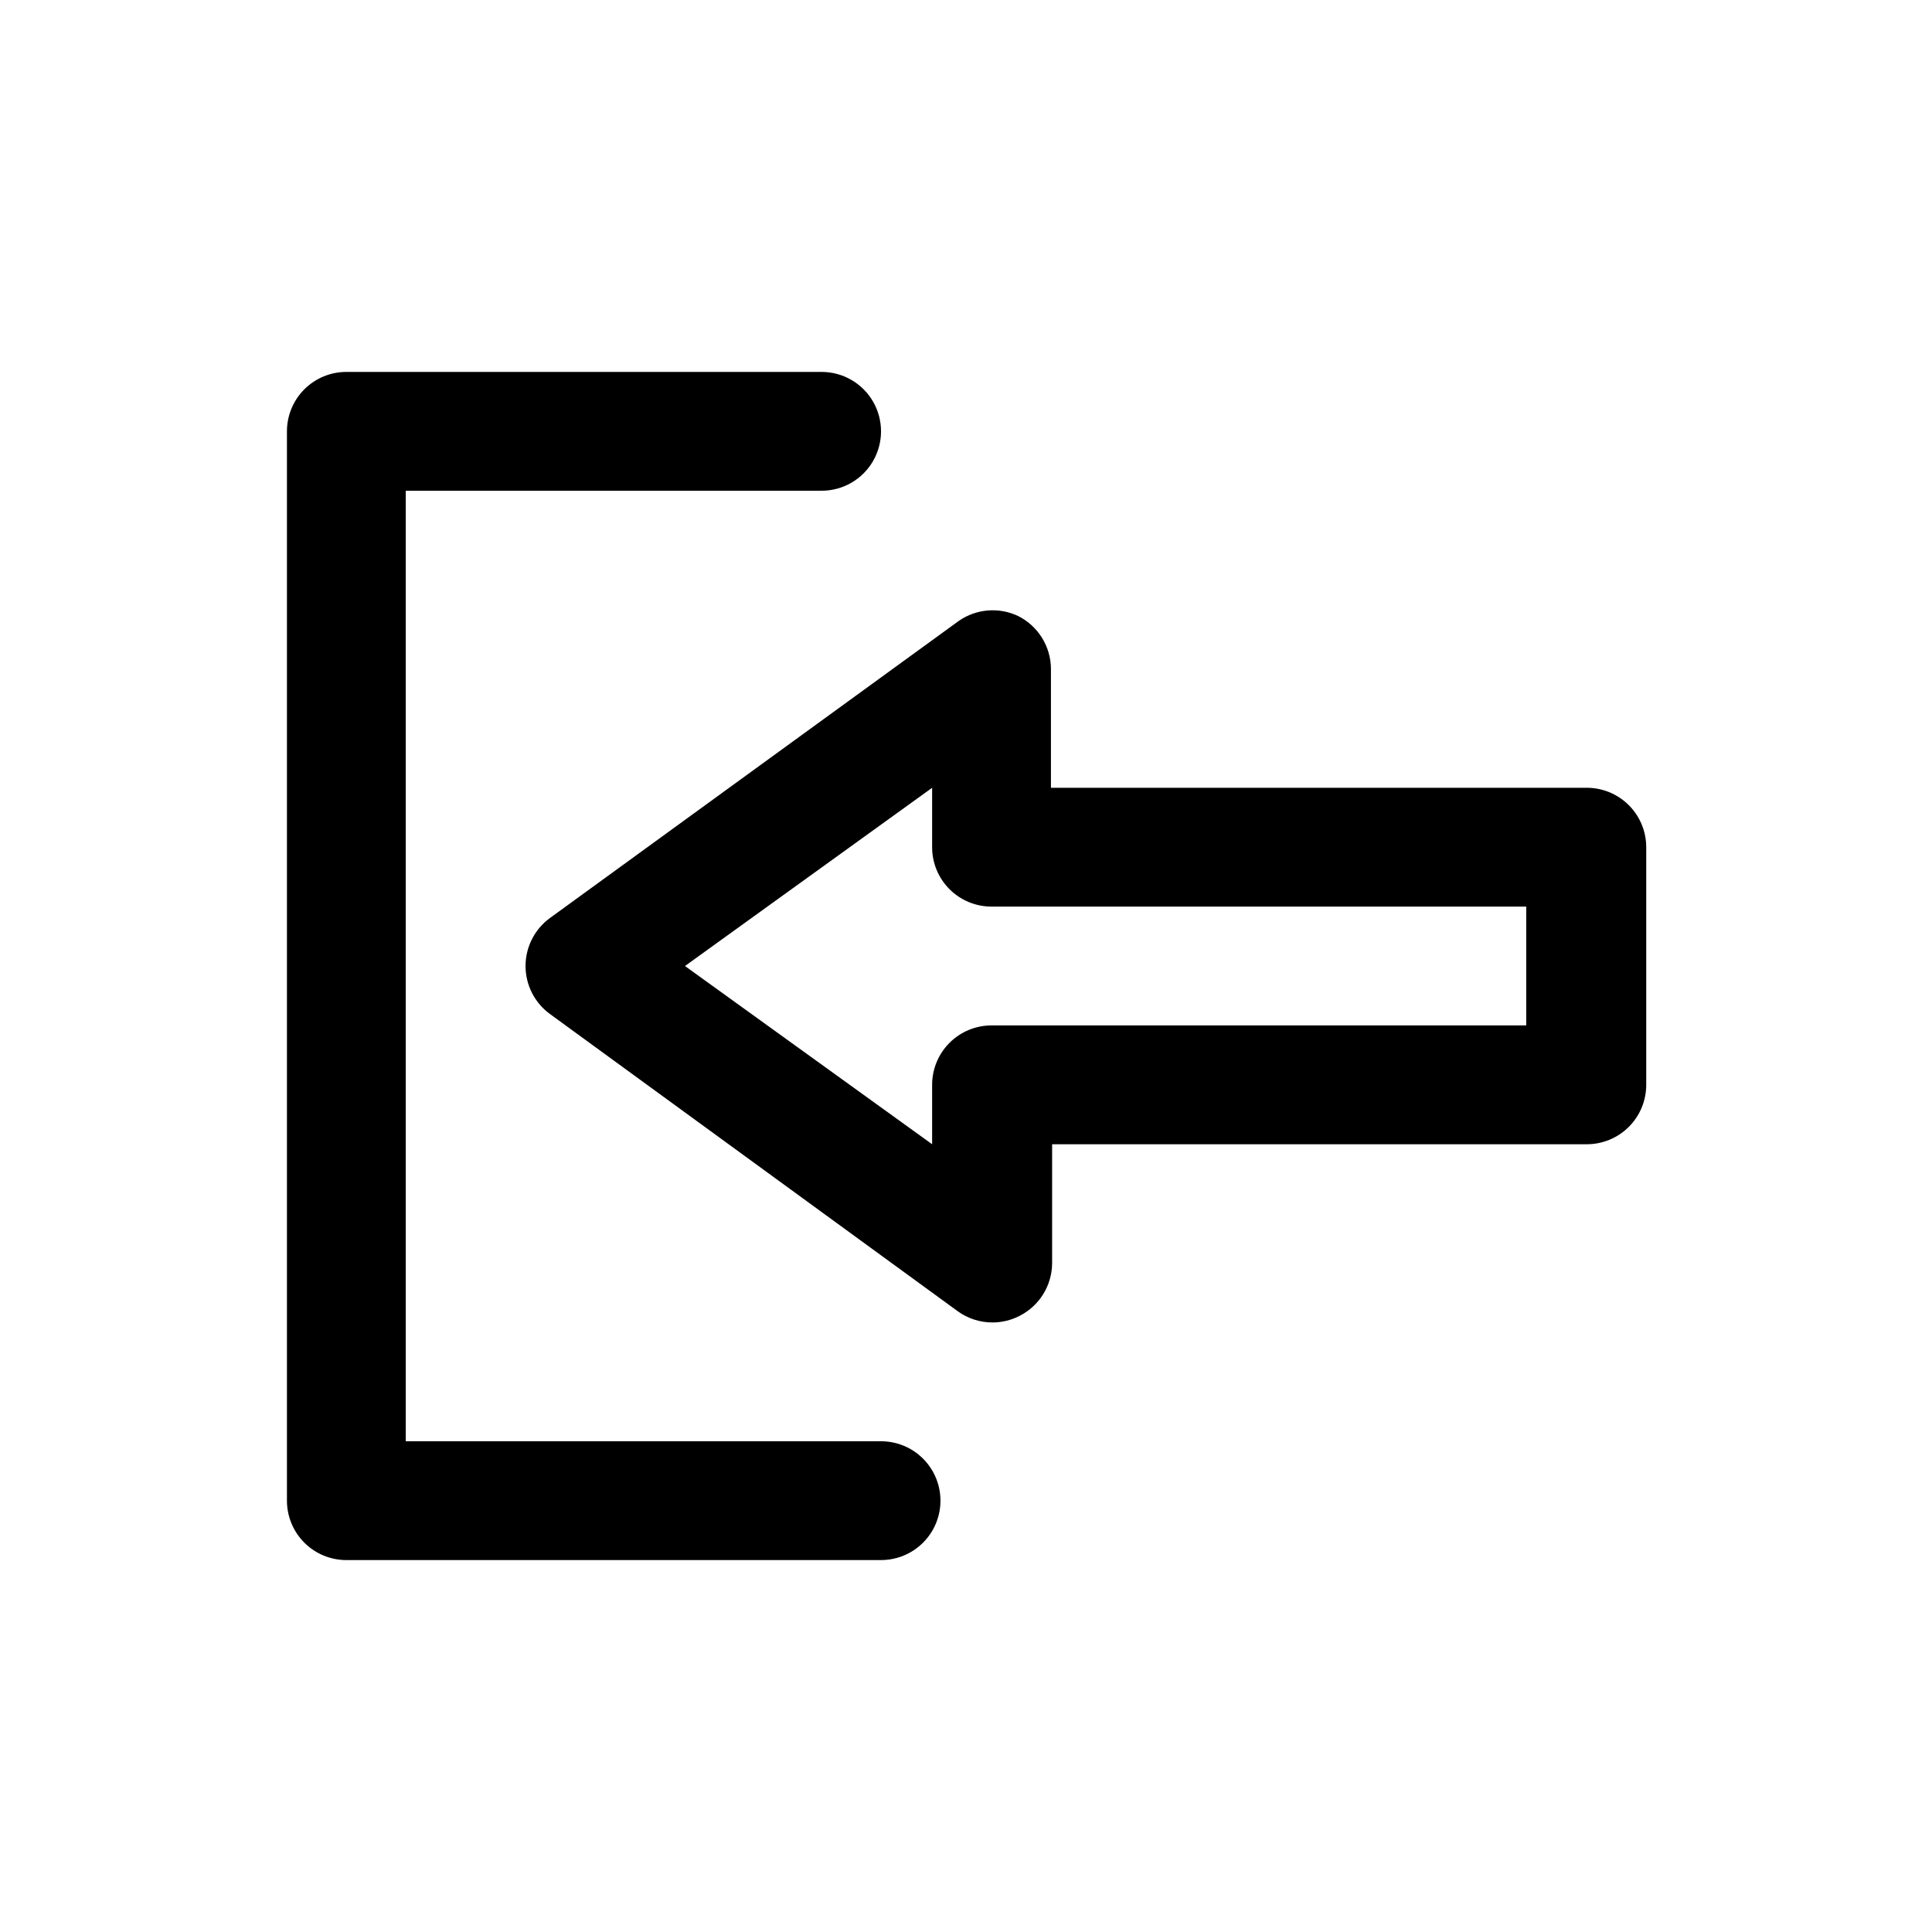
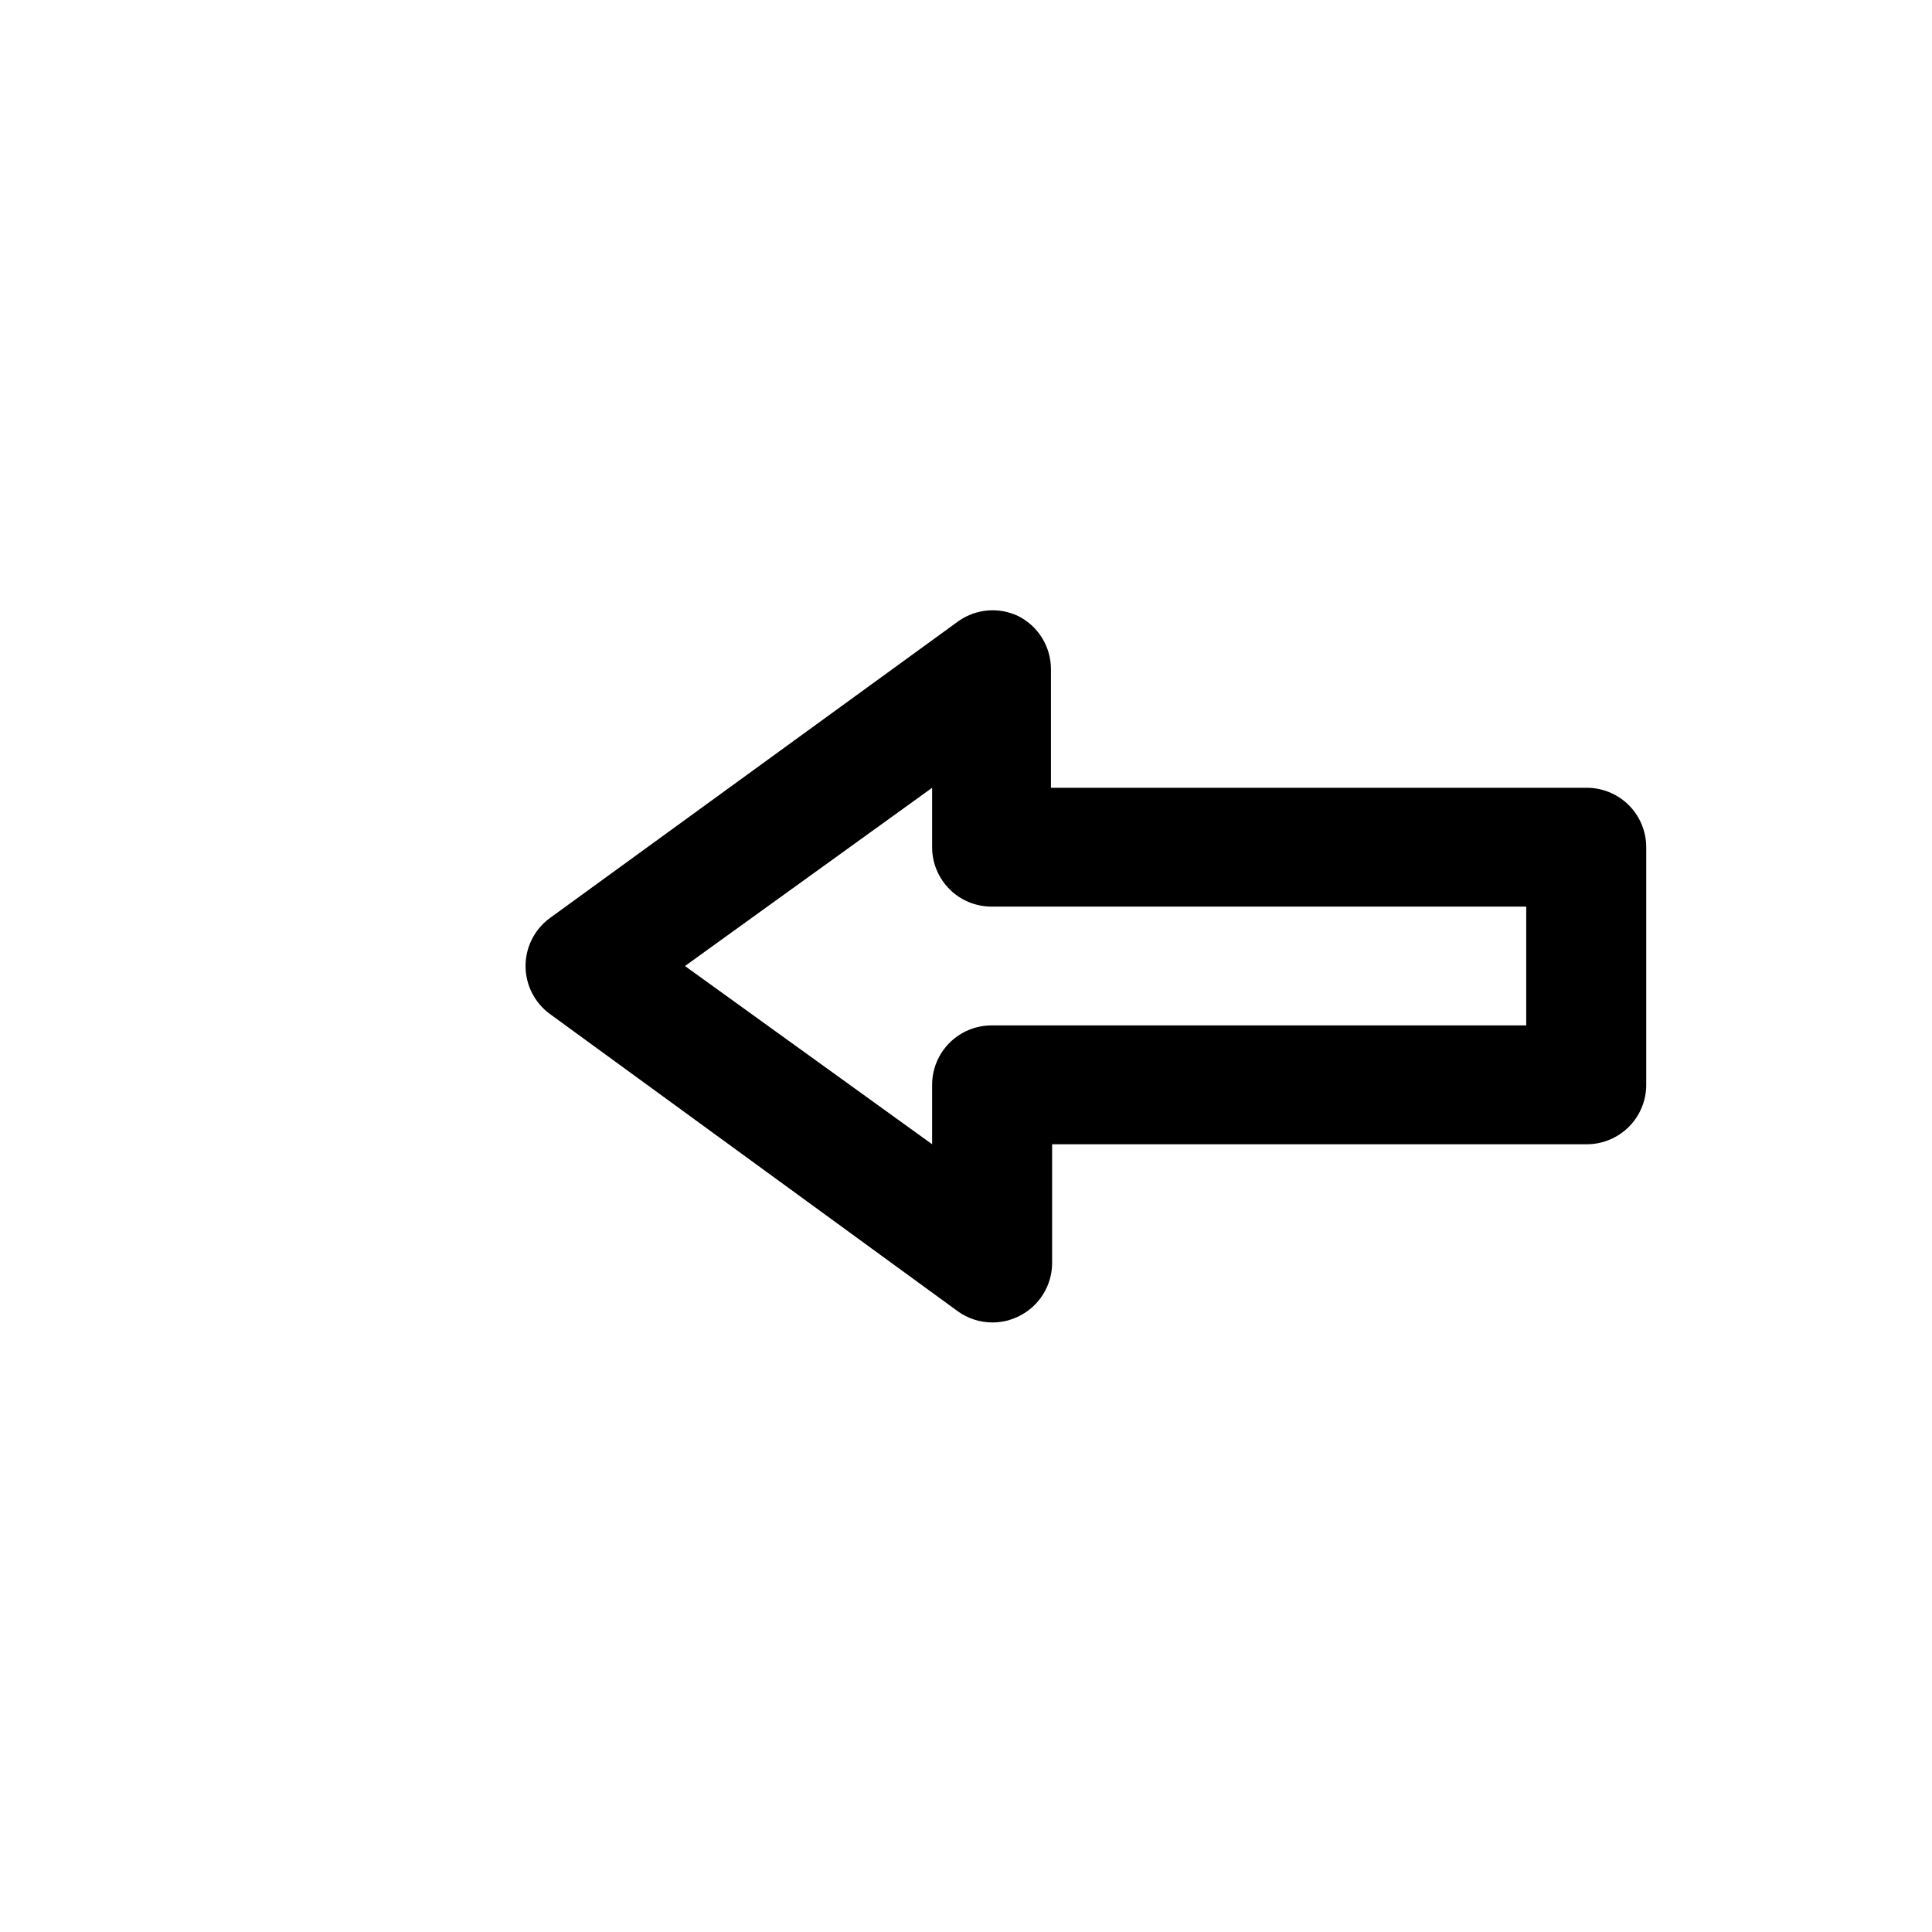
<svg xmlns="http://www.w3.org/2000/svg" fill="#000000" width="800px" height="800px" version="1.1" viewBox="144 144 512 512">
  <g>
    <path d="m564.21 352.77h-141.7v-31.488c-0.008-2.906-0.82-5.754-2.352-8.227-1.527-2.477-3.711-4.477-6.309-5.785-2.5-1.195-5.273-1.707-8.039-1.488-2.766 0.223-5.422 1.172-7.703 2.75l-108.32 78.719c-4.09 2.961-6.512 7.703-6.512 12.754 0 5.047 2.422 9.789 6.512 12.75l108 78.719v0.004c2.703 1.953 5.957 3.004 9.289 2.988 2.465-0.012 4.894-0.605 7.086-1.73 2.598-1.309 4.781-3.309 6.309-5.781 1.527-2.477 2.344-5.324 2.352-8.23v-31.488h141.7c4.176 0 8.18-1.66 11.133-4.609 2.953-2.953 4.613-6.957 4.613-11.133v-62.977c0-4.231-1.703-8.285-4.723-11.246-3.023-2.961-7.109-4.582-11.34-4.5zm-15.742 62.977h-141.7c-4.176 0-8.18 1.66-11.133 4.613-2.953 2.949-4.613 6.957-4.613 11.133v15.742l-65.496-47.23 65.496-47.23v15.742c0 4.176 1.66 8.18 4.613 11.133s6.957 4.609 11.133 4.609h141.7z" />
-     <path d="m377.48 525.95h-125.95v-251.9h110.21c5.625 0 10.82-3 13.633-7.871 2.812-4.871 2.812-10.875 0-15.746-2.812-4.871-8.008-7.871-13.633-7.871h-125.95c-4.176 0-8.18 1.656-11.133 4.609s-4.613 6.957-4.613 11.133v283.39c0 4.176 1.66 8.18 4.613 11.133s6.957 4.609 11.133 4.609h141.7c5.625 0 10.824-3 13.637-7.871s2.812-10.871 0-15.742c-2.812-4.871-8.012-7.875-13.637-7.875z" />
  </g>
</svg>